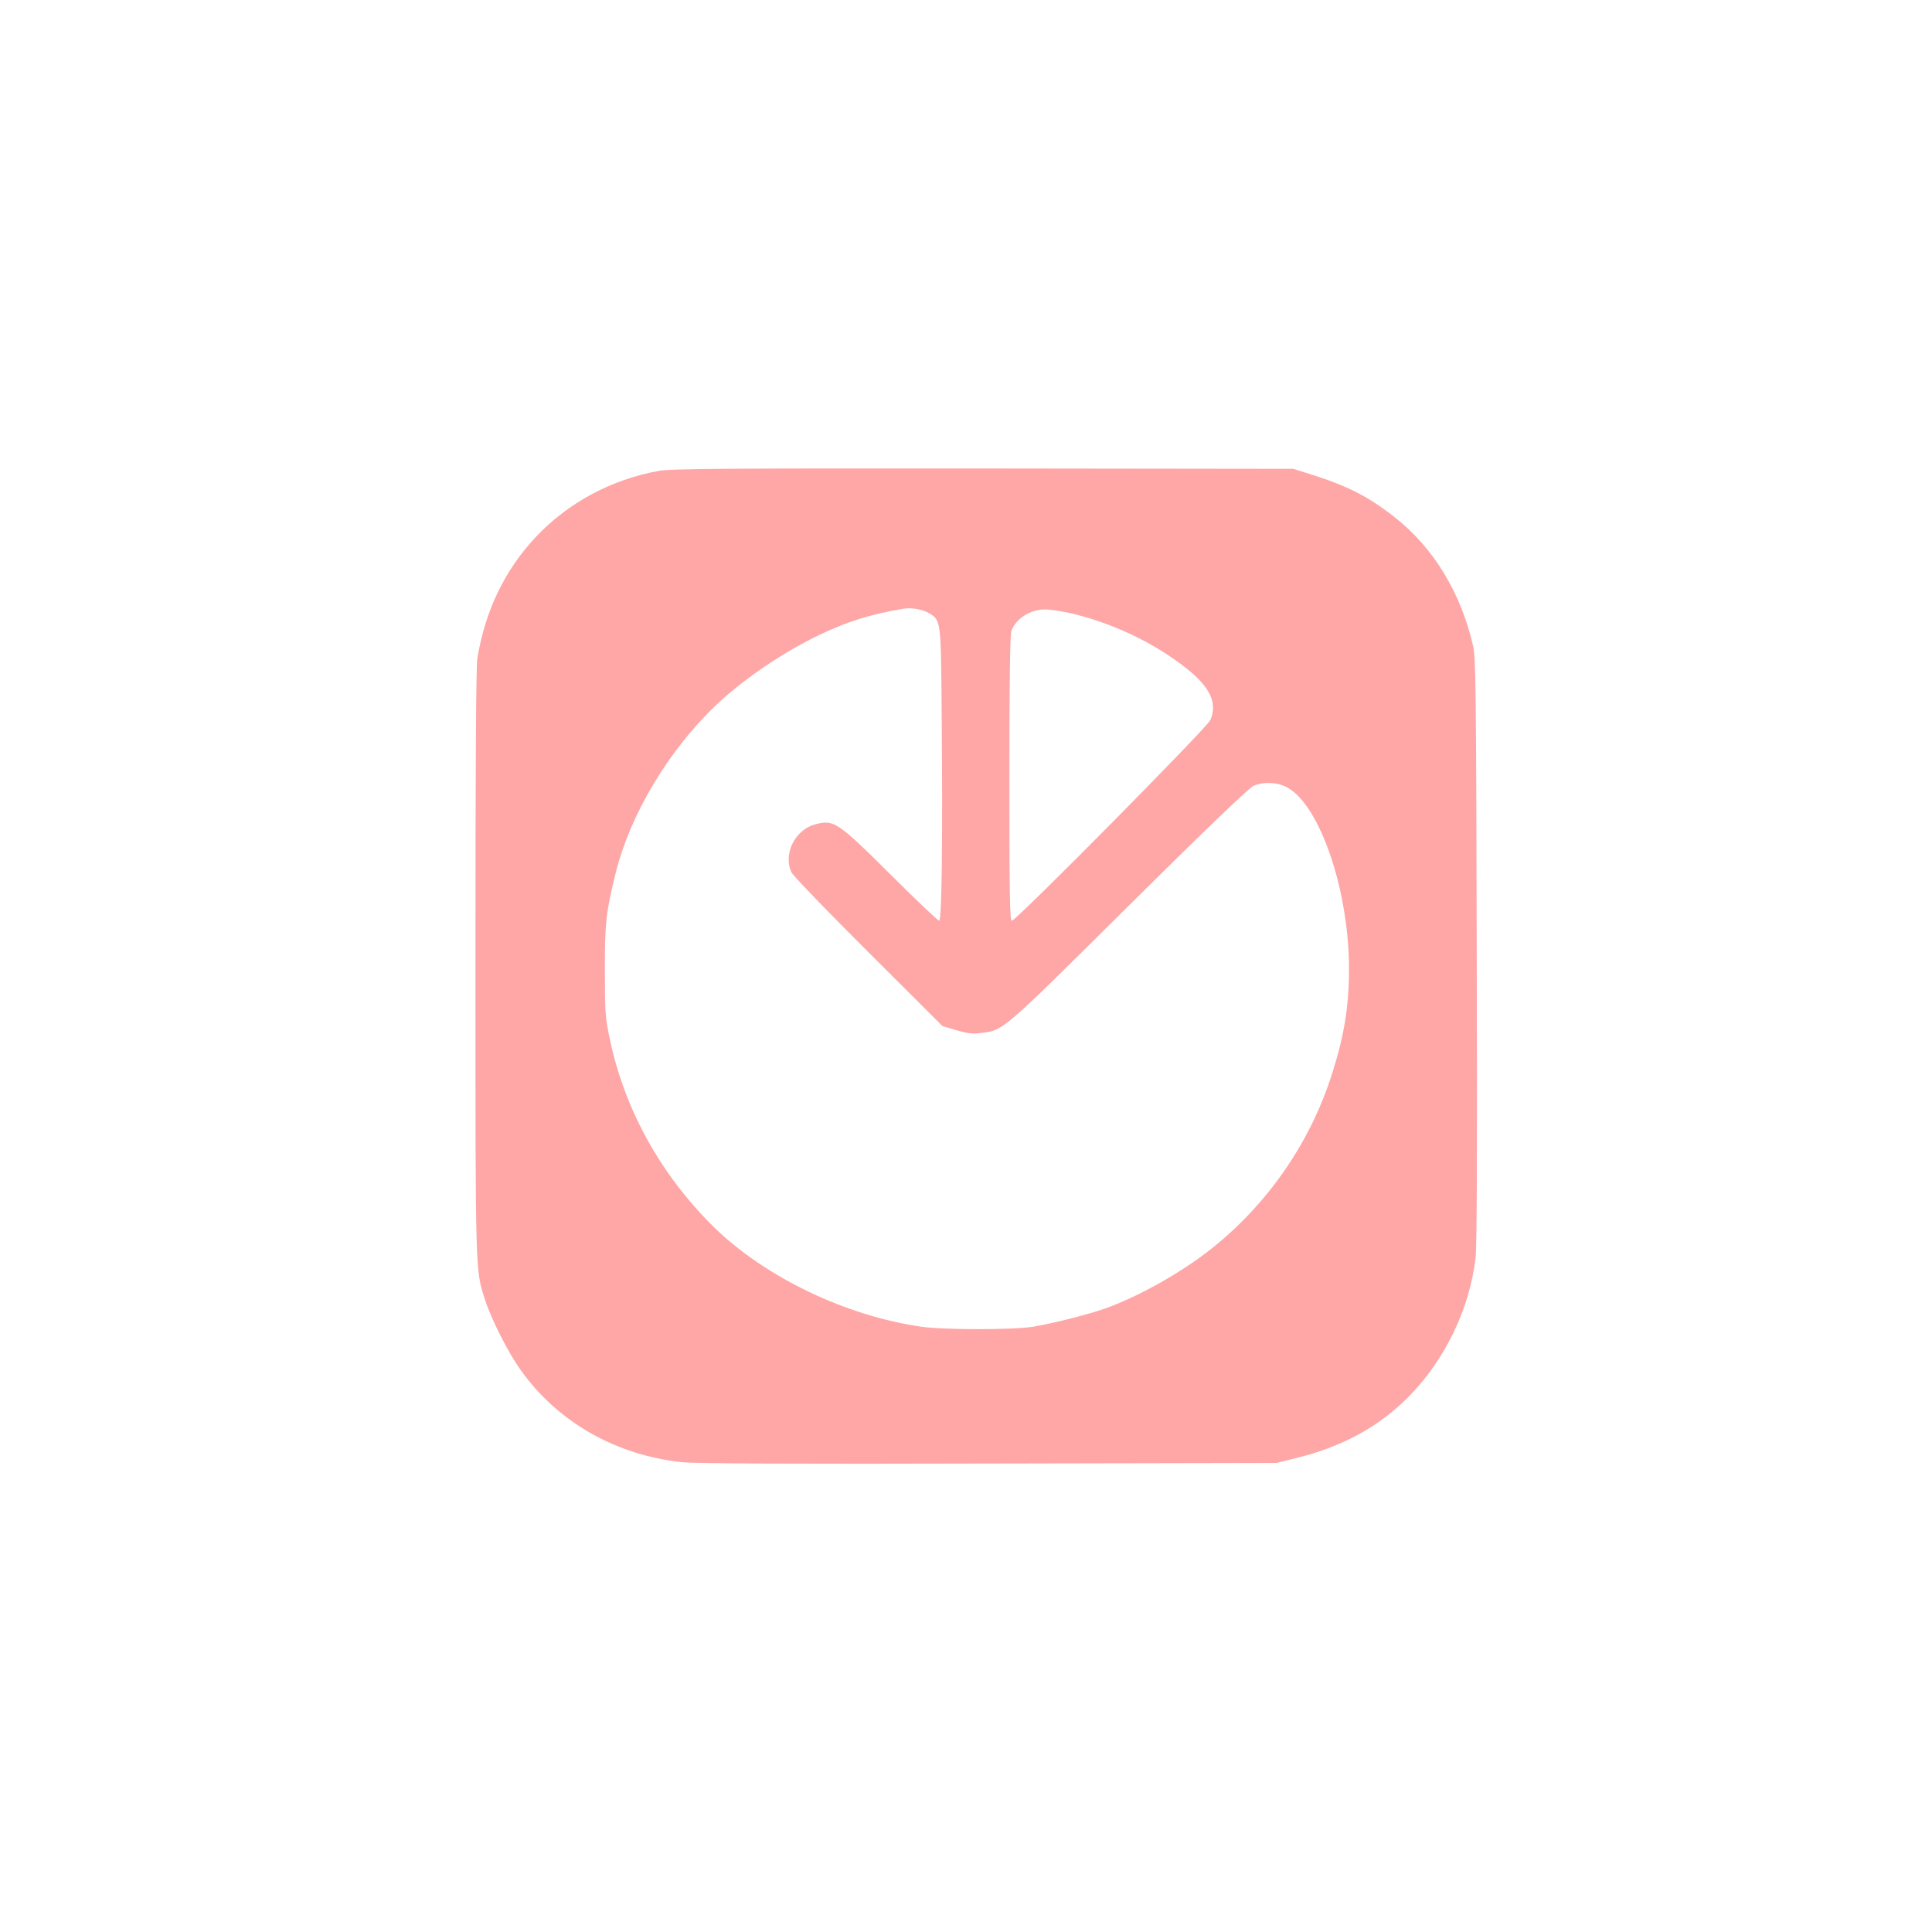
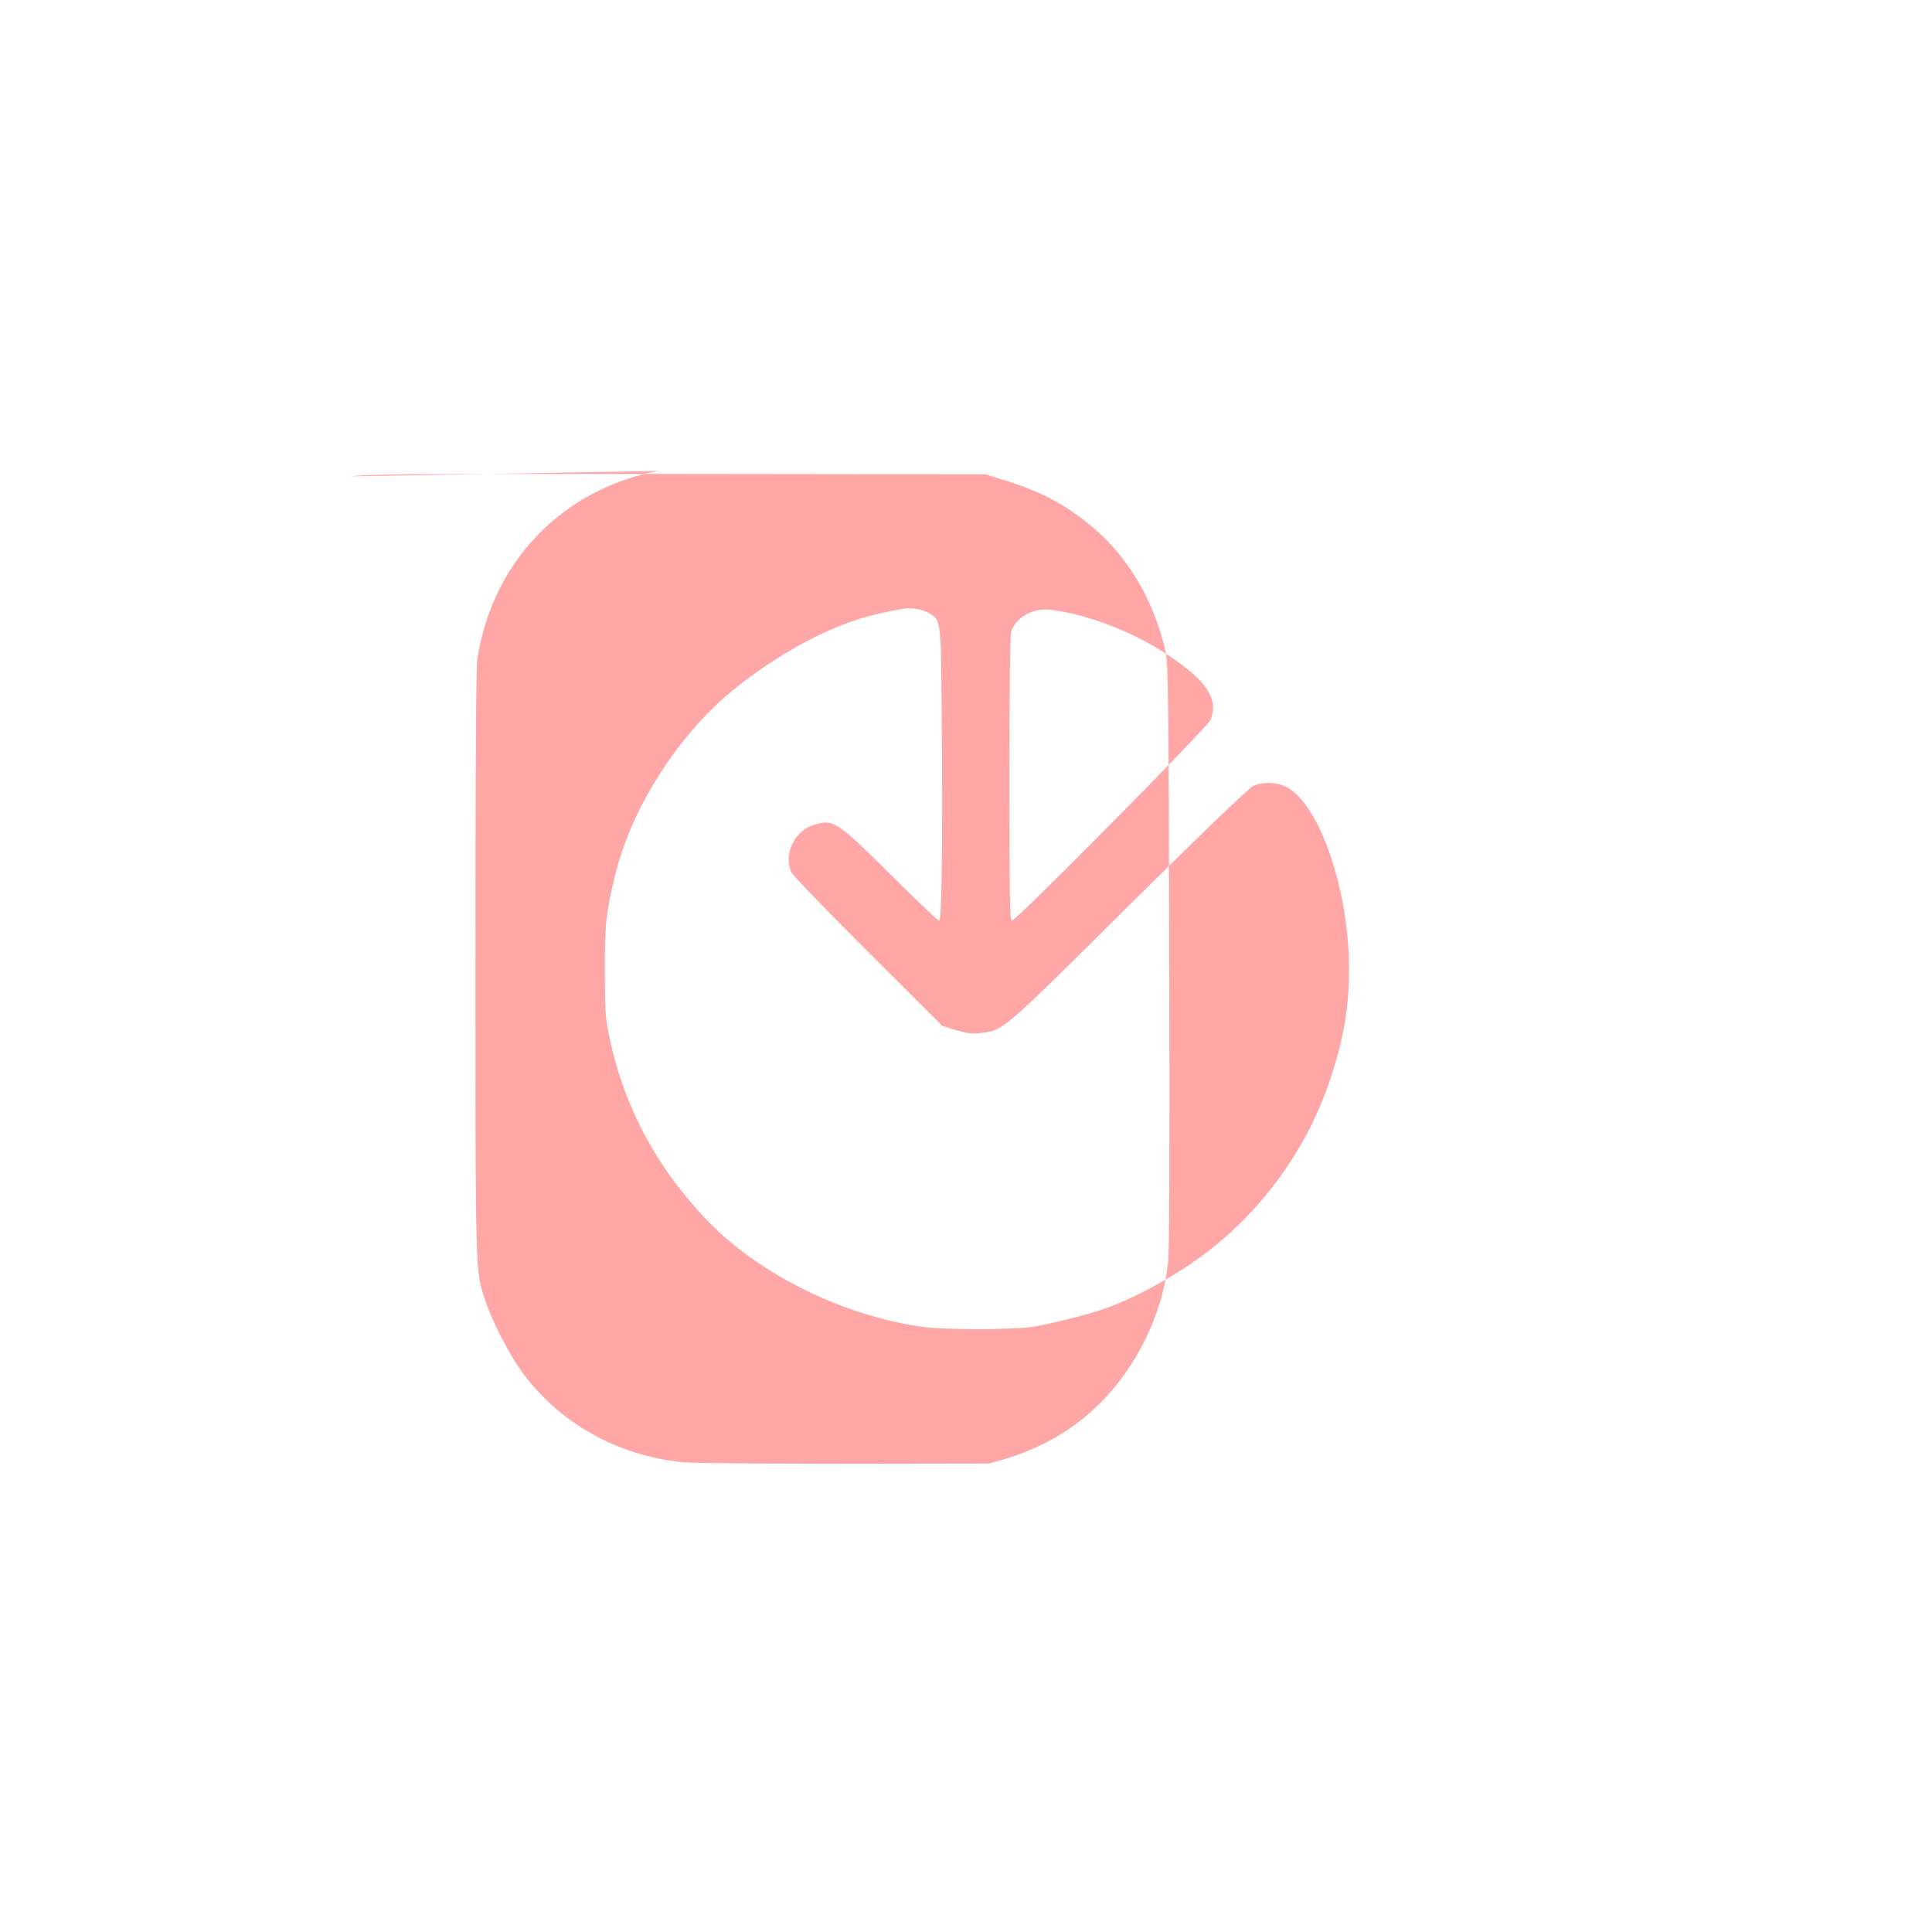
<svg xmlns="http://www.w3.org/2000/svg" version="1.0" width="1024pt" height="1024pt" viewBox="0 0 1024 1024" preserveAspectRatio="xMidYMid meet">
  <g transform="translate(0,1024) scale(0.1,-0.1)" fill="#ffa6a6" stroke="none">
-     <path d="M3490 7744 c-250 -46 -478 -168 -648 -348 -166 -176 -270 -391 -312 -646 -7 -44 -10 -571 -10 -1615 0 -1667 -1 -1624 51 -1785 34 -105 122 -278 189 -372 196 -275 504 -451 856 -488 67 -7 598 -10 1624 -7 l1525 3 105 26 c245 60 438 166 594 323 195 197 326 469 357 740 7 60 9 610 6 1630 -3 1366 -5 1548 -19 1610 -64 282 -210 522 -415 683 -140 110 -251 167 -449 229 l-89 28 -1645 2 c-1355 1 -1658 -1 -1720 -13z m1436 -755 c61 -37 61 -42 65 -504 6 -685 1 -1125 -13 -1125 -7 0 -123 110 -258 245 -283 281 -301 293 -402 265 -106 -30 -168 -158 -123 -254 9 -18 192 -208 408 -423 l392 -391 73 -22 c57 -17 85 -21 130 -15 121 14 108 3 784 674 410 407 639 626 662 636 56 24 132 19 183 -11 172 -100 323 -548 323 -959 0 -205 -27 -364 -96 -575 -116 -355 -340 -676 -634 -909 -156 -124 -383 -252 -559 -315 -92 -33 -279 -80 -386 -98 -104 -17 -472 -17 -590 0 -403 57 -834 265 -1104 531 -280 277 -469 618 -548 990 -25 117 -27 144 -27 366 -1 255 7 317 59 525 77 304 275 636 520 873 140 137 366 291 560 383 152 72 272 109 445 138 42 7 102 -4 136 -25z m744 2 c179 -41 370 -122 522 -224 206 -137 269 -234 223 -344 -17 -39 -1029 -1063 -1052 -1063 -11 0 -13 140 -13 754 0 510 3 764 11 783 24 65 100 113 179 113 25 0 83 -9 130 -19z" />
+     <path d="M3490 7744 c-250 -46 -478 -168 -648 -348 -166 -176 -270 -391 -312 -646 -7 -44 -10 -571 -10 -1615 0 -1667 -1 -1624 51 -1785 34 -105 122 -278 189 -372 196 -275 504 -451 856 -488 67 -7 598 -10 1624 -7 c245 60 438 166 594 323 195 197 326 469 357 740 7 60 9 610 6 1630 -3 1366 -5 1548 -19 1610 -64 282 -210 522 -415 683 -140 110 -251 167 -449 229 l-89 28 -1645 2 c-1355 1 -1658 -1 -1720 -13z m1436 -755 c61 -37 61 -42 65 -504 6 -685 1 -1125 -13 -1125 -7 0 -123 110 -258 245 -283 281 -301 293 -402 265 -106 -30 -168 -158 -123 -254 9 -18 192 -208 408 -423 l392 -391 73 -22 c57 -17 85 -21 130 -15 121 14 108 3 784 674 410 407 639 626 662 636 56 24 132 19 183 -11 172 -100 323 -548 323 -959 0 -205 -27 -364 -96 -575 -116 -355 -340 -676 -634 -909 -156 -124 -383 -252 -559 -315 -92 -33 -279 -80 -386 -98 -104 -17 -472 -17 -590 0 -403 57 -834 265 -1104 531 -280 277 -469 618 -548 990 -25 117 -27 144 -27 366 -1 255 7 317 59 525 77 304 275 636 520 873 140 137 366 291 560 383 152 72 272 109 445 138 42 7 102 -4 136 -25z m744 2 c179 -41 370 -122 522 -224 206 -137 269 -234 223 -344 -17 -39 -1029 -1063 -1052 -1063 -11 0 -13 140 -13 754 0 510 3 764 11 783 24 65 100 113 179 113 25 0 83 -9 130 -19z" />
  </g>
</svg>